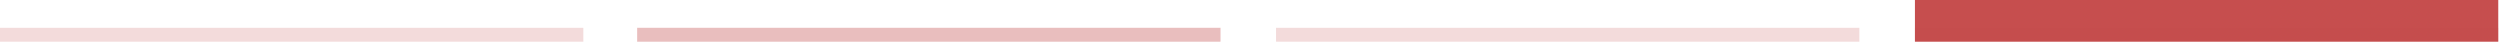
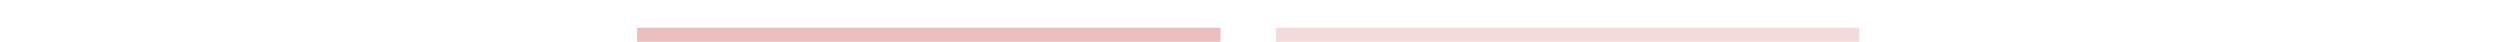
<svg xmlns="http://www.w3.org/2000/svg" width="180" height="3" viewBox="0 0 180 3" fill="none">
-   <rect x="137.875" width="42" height="3" fill="#C64E4E" />
  <rect opacity="0.2" width="42" height="1" transform="matrix(1 0 0 -1 45.875 3)" fill="#C64E4E" />
  <rect opacity="0.2" width="42" height="1" transform="matrix(1 0 0 -1 45.875 3)" fill="#C64E4E" />
-   <rect opacity="0.2" width="42" height="1" transform="matrix(1 0 0 -1 0 3)" fill="#C64E4E" />
  <rect opacity="0.2" width="42" height="1" transform="matrix(1 0 0 -1 91.875 3)" fill="#C64E4E" />
-   <rect opacity="0.2" width="42" height="1" transform="matrix(1 0 0 -1 137.875 3)" fill="#C64E4E" />
</svg>